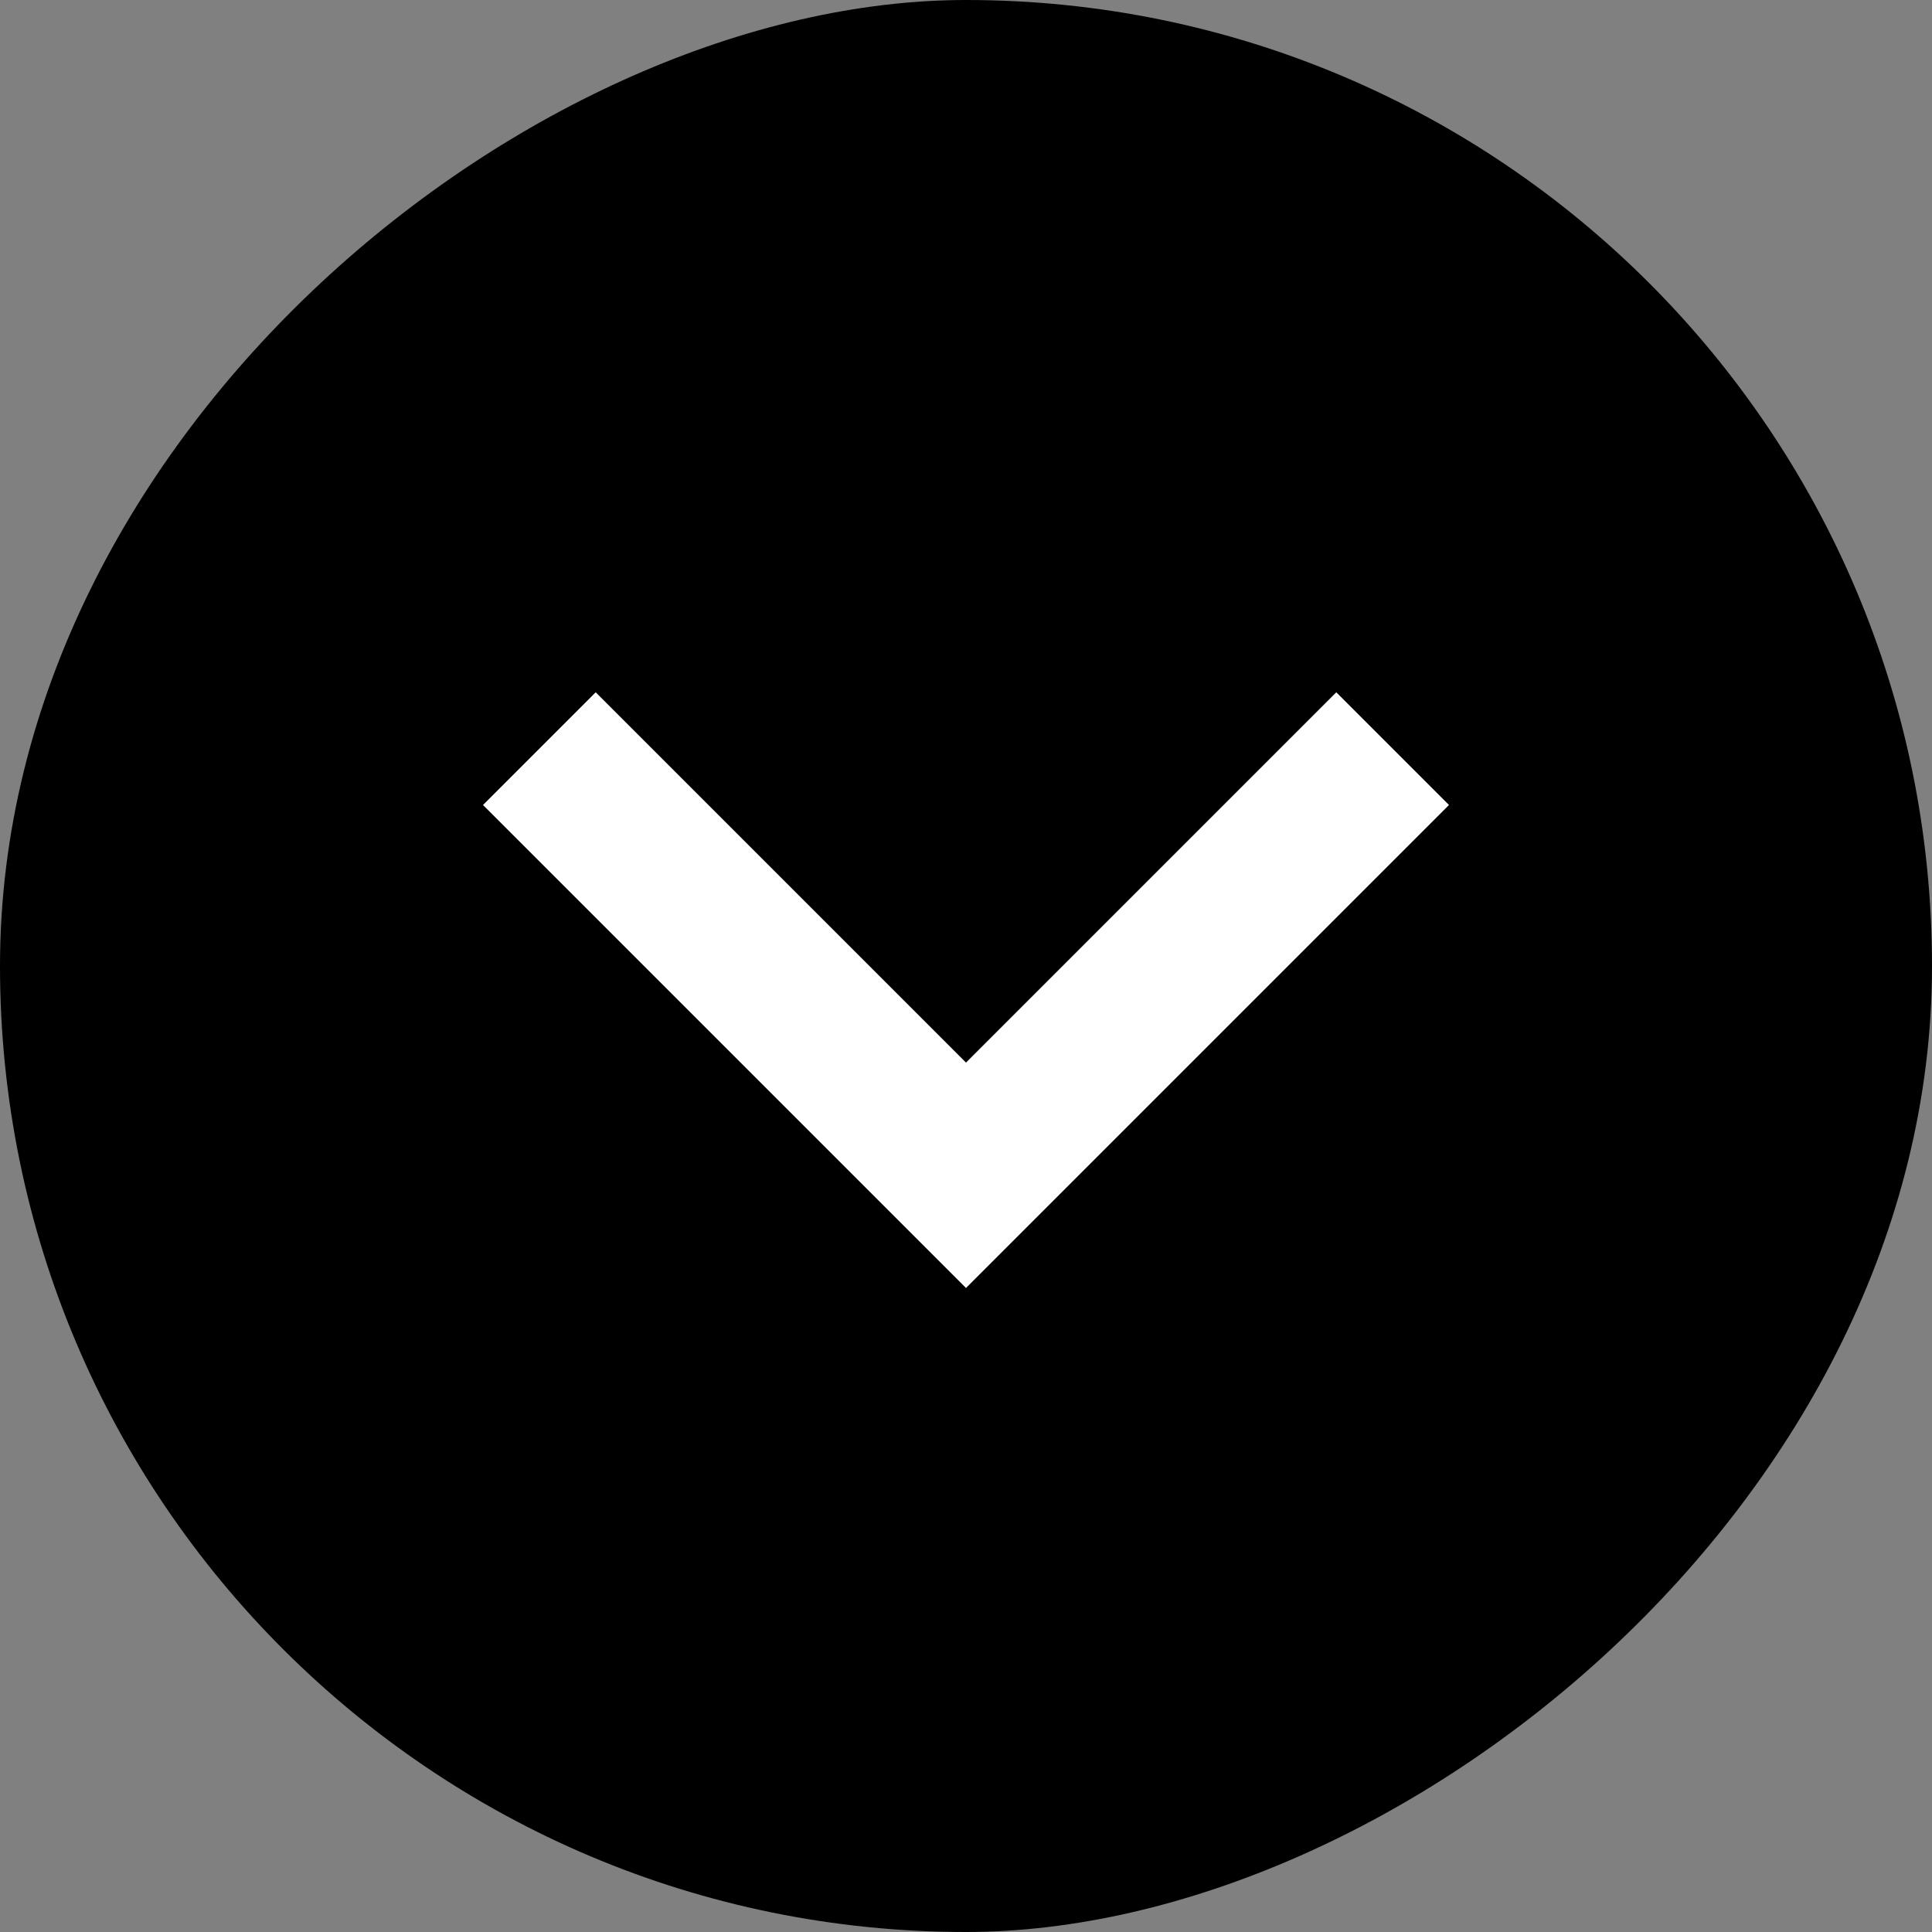
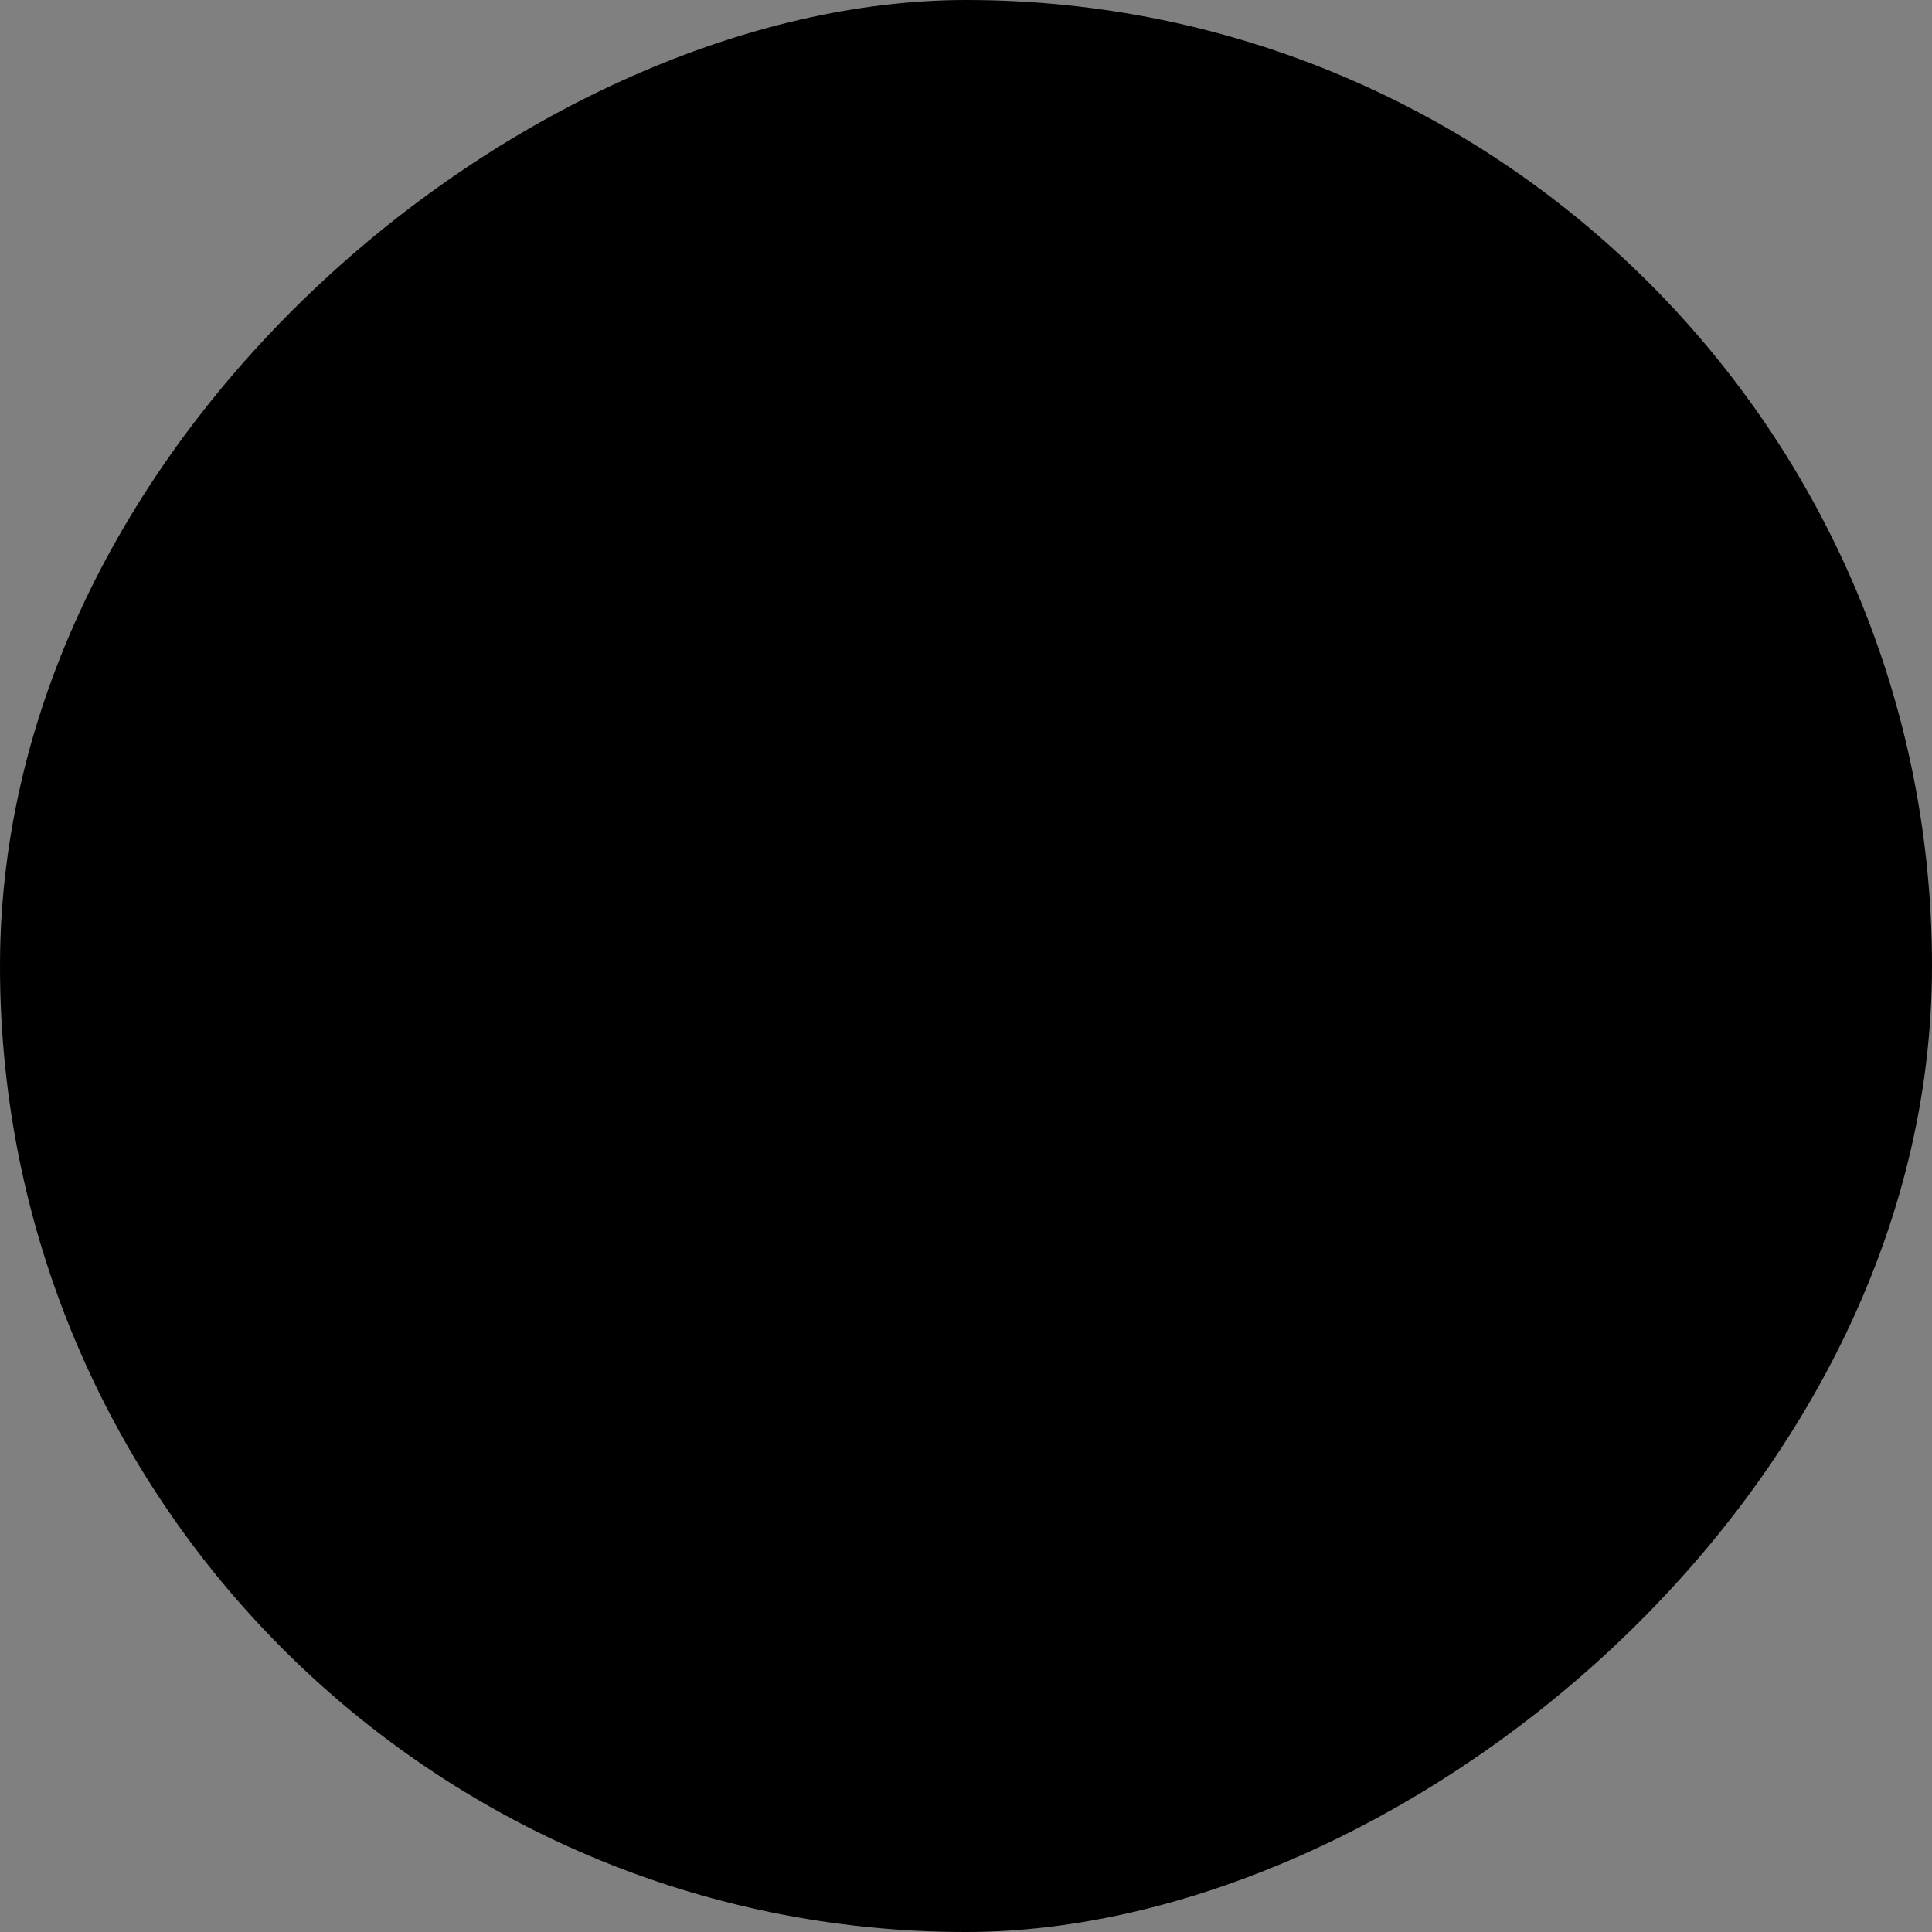
<svg xmlns="http://www.w3.org/2000/svg" width="36" height="36" viewBox="0 0 36 36" fill="none">
  <rect x="0" y="0" width="36" height="36" fill="#808080" stroke="none" />
  <rect y="36" width="36" height="36" rx="18" transform="rotate(-90 0 36)" fill="black" />
-   <path d="M27 15L18 24L9 15L11.1 12.9L18 19.8L24.9 12.9L27 15Z" fill="white" />
</svg>